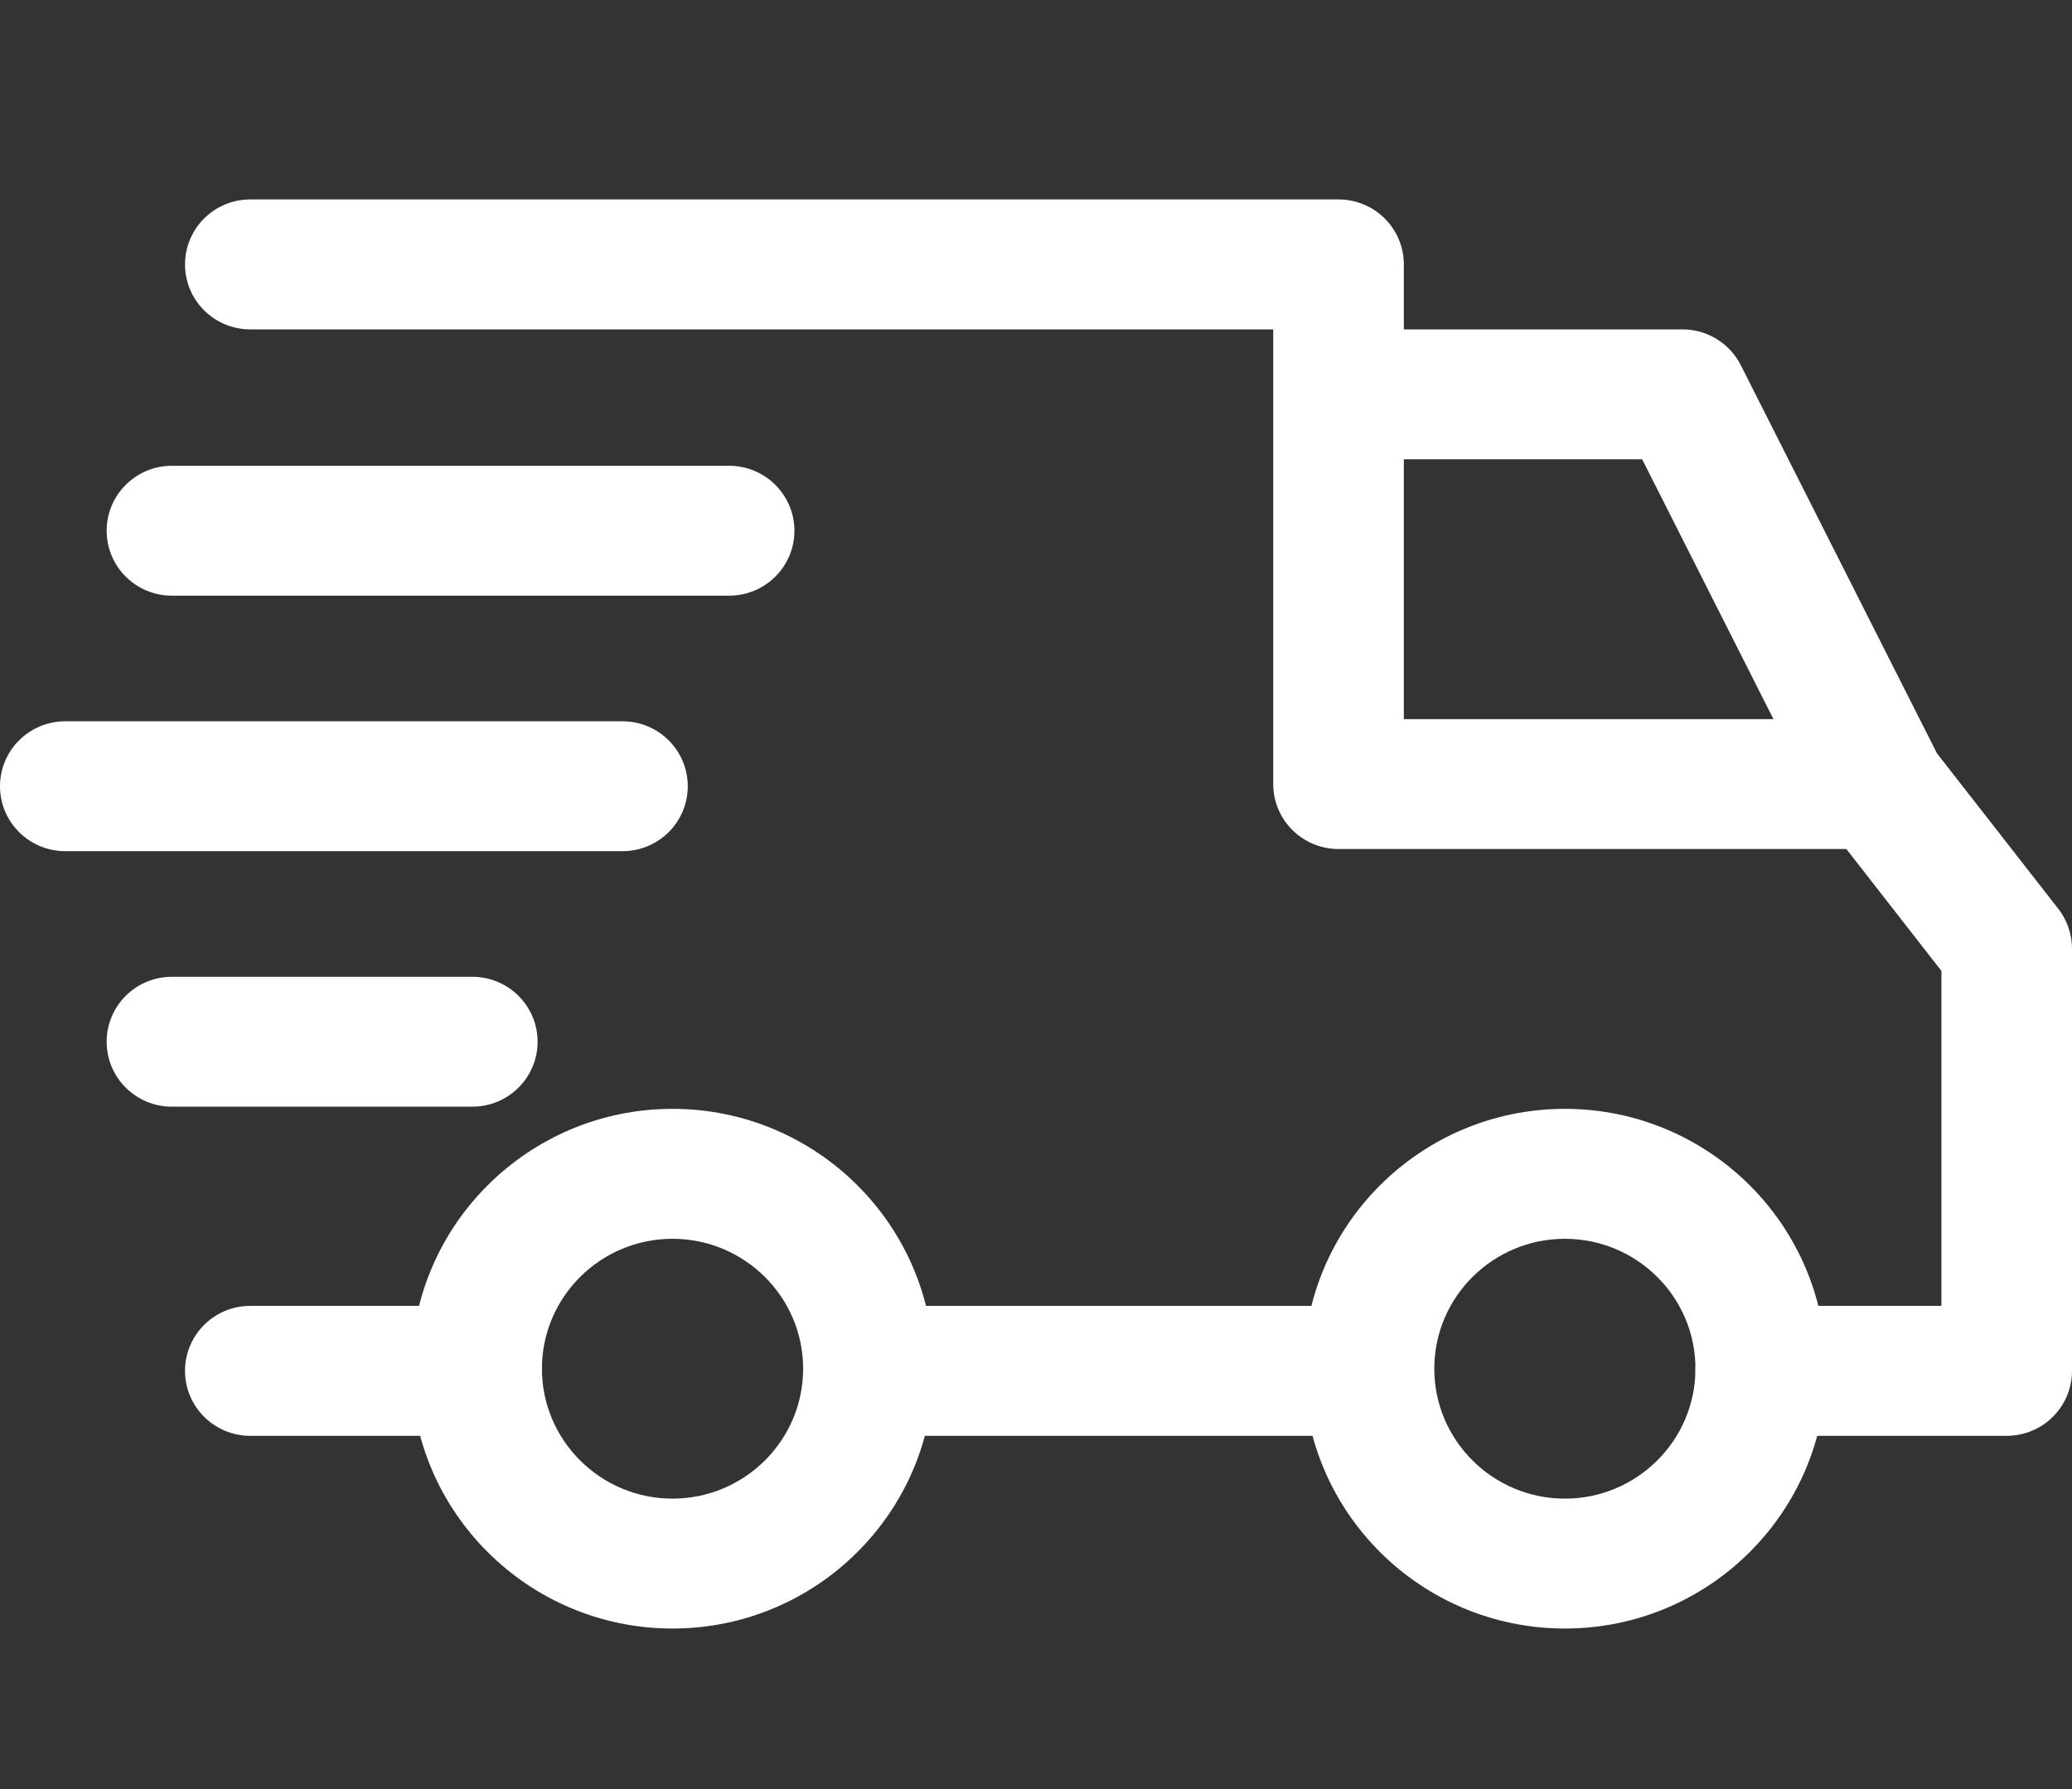
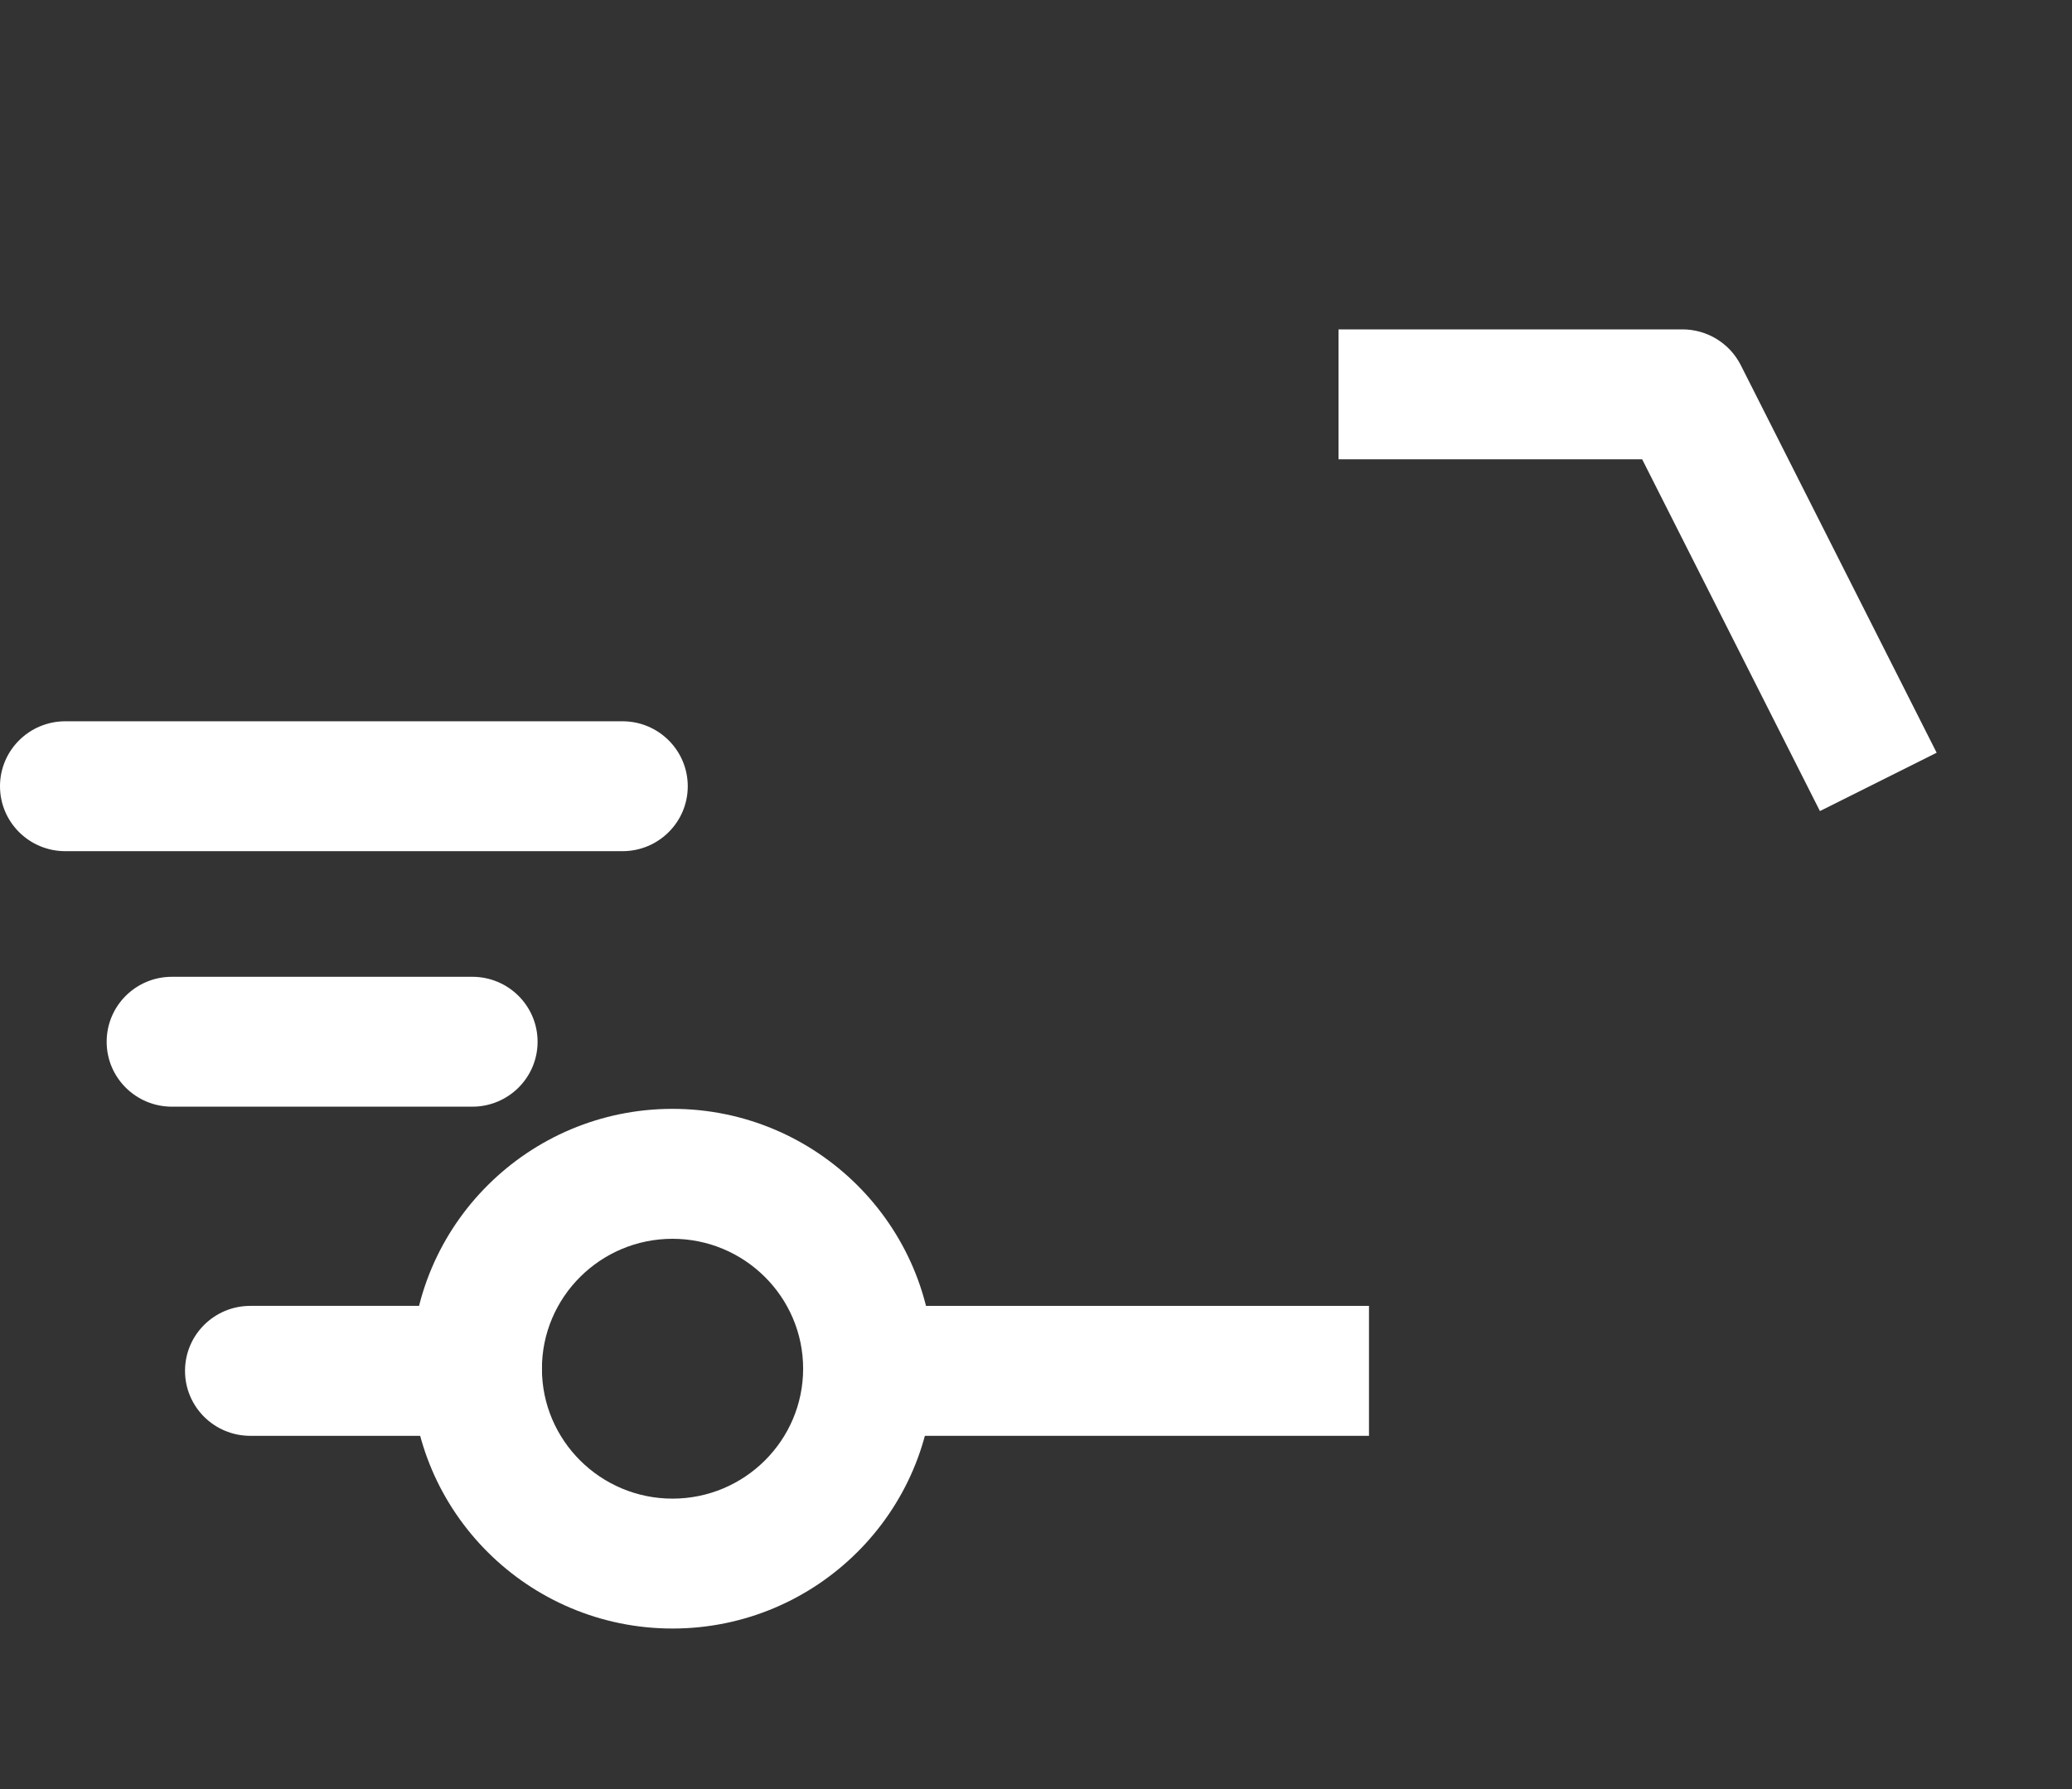
<svg xmlns="http://www.w3.org/2000/svg" width="44" height="38" viewBox="0 0 44 38" fill="none">
  <rect x="0" y="0" width="44" height="38" fill="#333333" stroke="none" />
  <g clip-path="url(#clip0_338_42)">
-     <path d="M33.231 23.552C30.173 23.552 27.685 26.028 27.685 29.071C27.685 32.114 30.173 34.59 33.231 34.59C36.29 34.59 38.777 32.114 38.777 29.071C38.777 26.028 36.289 23.552 33.231 23.552ZM33.231 31.831C31.702 31.831 30.458 30.593 30.458 29.071C30.458 27.549 31.702 26.312 33.231 26.312C34.76 26.312 36.004 27.549 36.004 29.071C36.004 30.593 34.76 31.831 33.231 31.831Z" fill="white" />
    <path d="M14.281 23.552C11.223 23.552 8.735 26.028 8.735 29.071C8.735 32.114 11.223 34.59 14.281 34.59C17.34 34.59 19.828 32.114 19.828 29.071C19.828 26.028 17.34 23.552 14.281 23.552ZM14.281 31.831C12.752 31.831 11.508 30.593 11.508 29.071C11.508 27.549 12.752 26.312 14.281 26.312C15.81 26.312 17.055 27.549 17.055 29.071C17.055 30.593 15.811 31.831 14.281 31.831Z" fill="white" />
    <path d="M36.966 7.755C36.73 7.29 36.251 6.996 35.727 6.996H28.424V9.755H34.872L38.647 17.227L41.126 15.988L36.966 7.755Z" fill="white" />
    <path d="M29.071 27.737H18.58V30.497H29.071V27.737Z" fill="white" />
    <path d="M10.122 27.737H5.315C4.549 27.737 3.929 28.355 3.929 29.117C3.929 29.879 4.549 30.497 5.315 30.497H10.122C10.888 30.497 11.508 29.879 11.508 29.117C11.508 28.355 10.888 27.737 10.122 27.737Z" fill="white" />
-     <path d="M43.709 19.303L40.981 15.807C40.719 15.471 40.315 15.274 39.887 15.274H29.811V5.616C29.811 4.854 29.19 4.236 28.424 4.236H5.315C4.549 4.236 3.929 4.854 3.929 5.616C3.929 6.378 4.549 6.996 5.315 6.996H27.038V16.654C27.038 17.416 27.659 18.033 28.424 18.033H39.208L41.227 20.622V27.737H37.391C36.625 27.737 36.004 28.355 36.004 29.117C36.004 29.879 36.625 30.497 37.391 30.497H42.613C43.379 30.497 44 29.879 44 29.117V20.149C44 19.843 43.897 19.545 43.709 19.303Z" fill="white" />
    <path d="M10.029 20.747H3.651C2.885 20.747 2.265 21.364 2.265 22.127C2.265 22.889 2.885 23.506 3.651 23.506H10.029C10.795 23.506 11.416 22.889 11.416 22.127C11.416 21.364 10.795 20.747 10.029 20.747Z" fill="white" />
    <path d="M13.219 15.32H1.387C0.621 15.32 0 15.938 0 16.7C0 17.462 0.621 18.079 1.387 18.079H13.219C13.984 18.079 14.605 17.462 14.605 16.7C14.605 15.938 13.984 15.32 13.219 15.32Z" fill="white" />
-     <path d="M15.483 9.893H3.651C2.885 9.893 2.265 10.511 2.265 11.273C2.265 12.035 2.885 12.652 3.651 12.652H15.483C16.249 12.652 16.87 12.035 16.87 11.273C16.87 10.511 16.249 9.893 15.483 9.893Z" fill="white" />
  </g>
  <defs>
    <clipPath id="clip0_338_42">
      <rect width="44" height="38" fill="white" />
    </clipPath>
  </defs>
</svg>